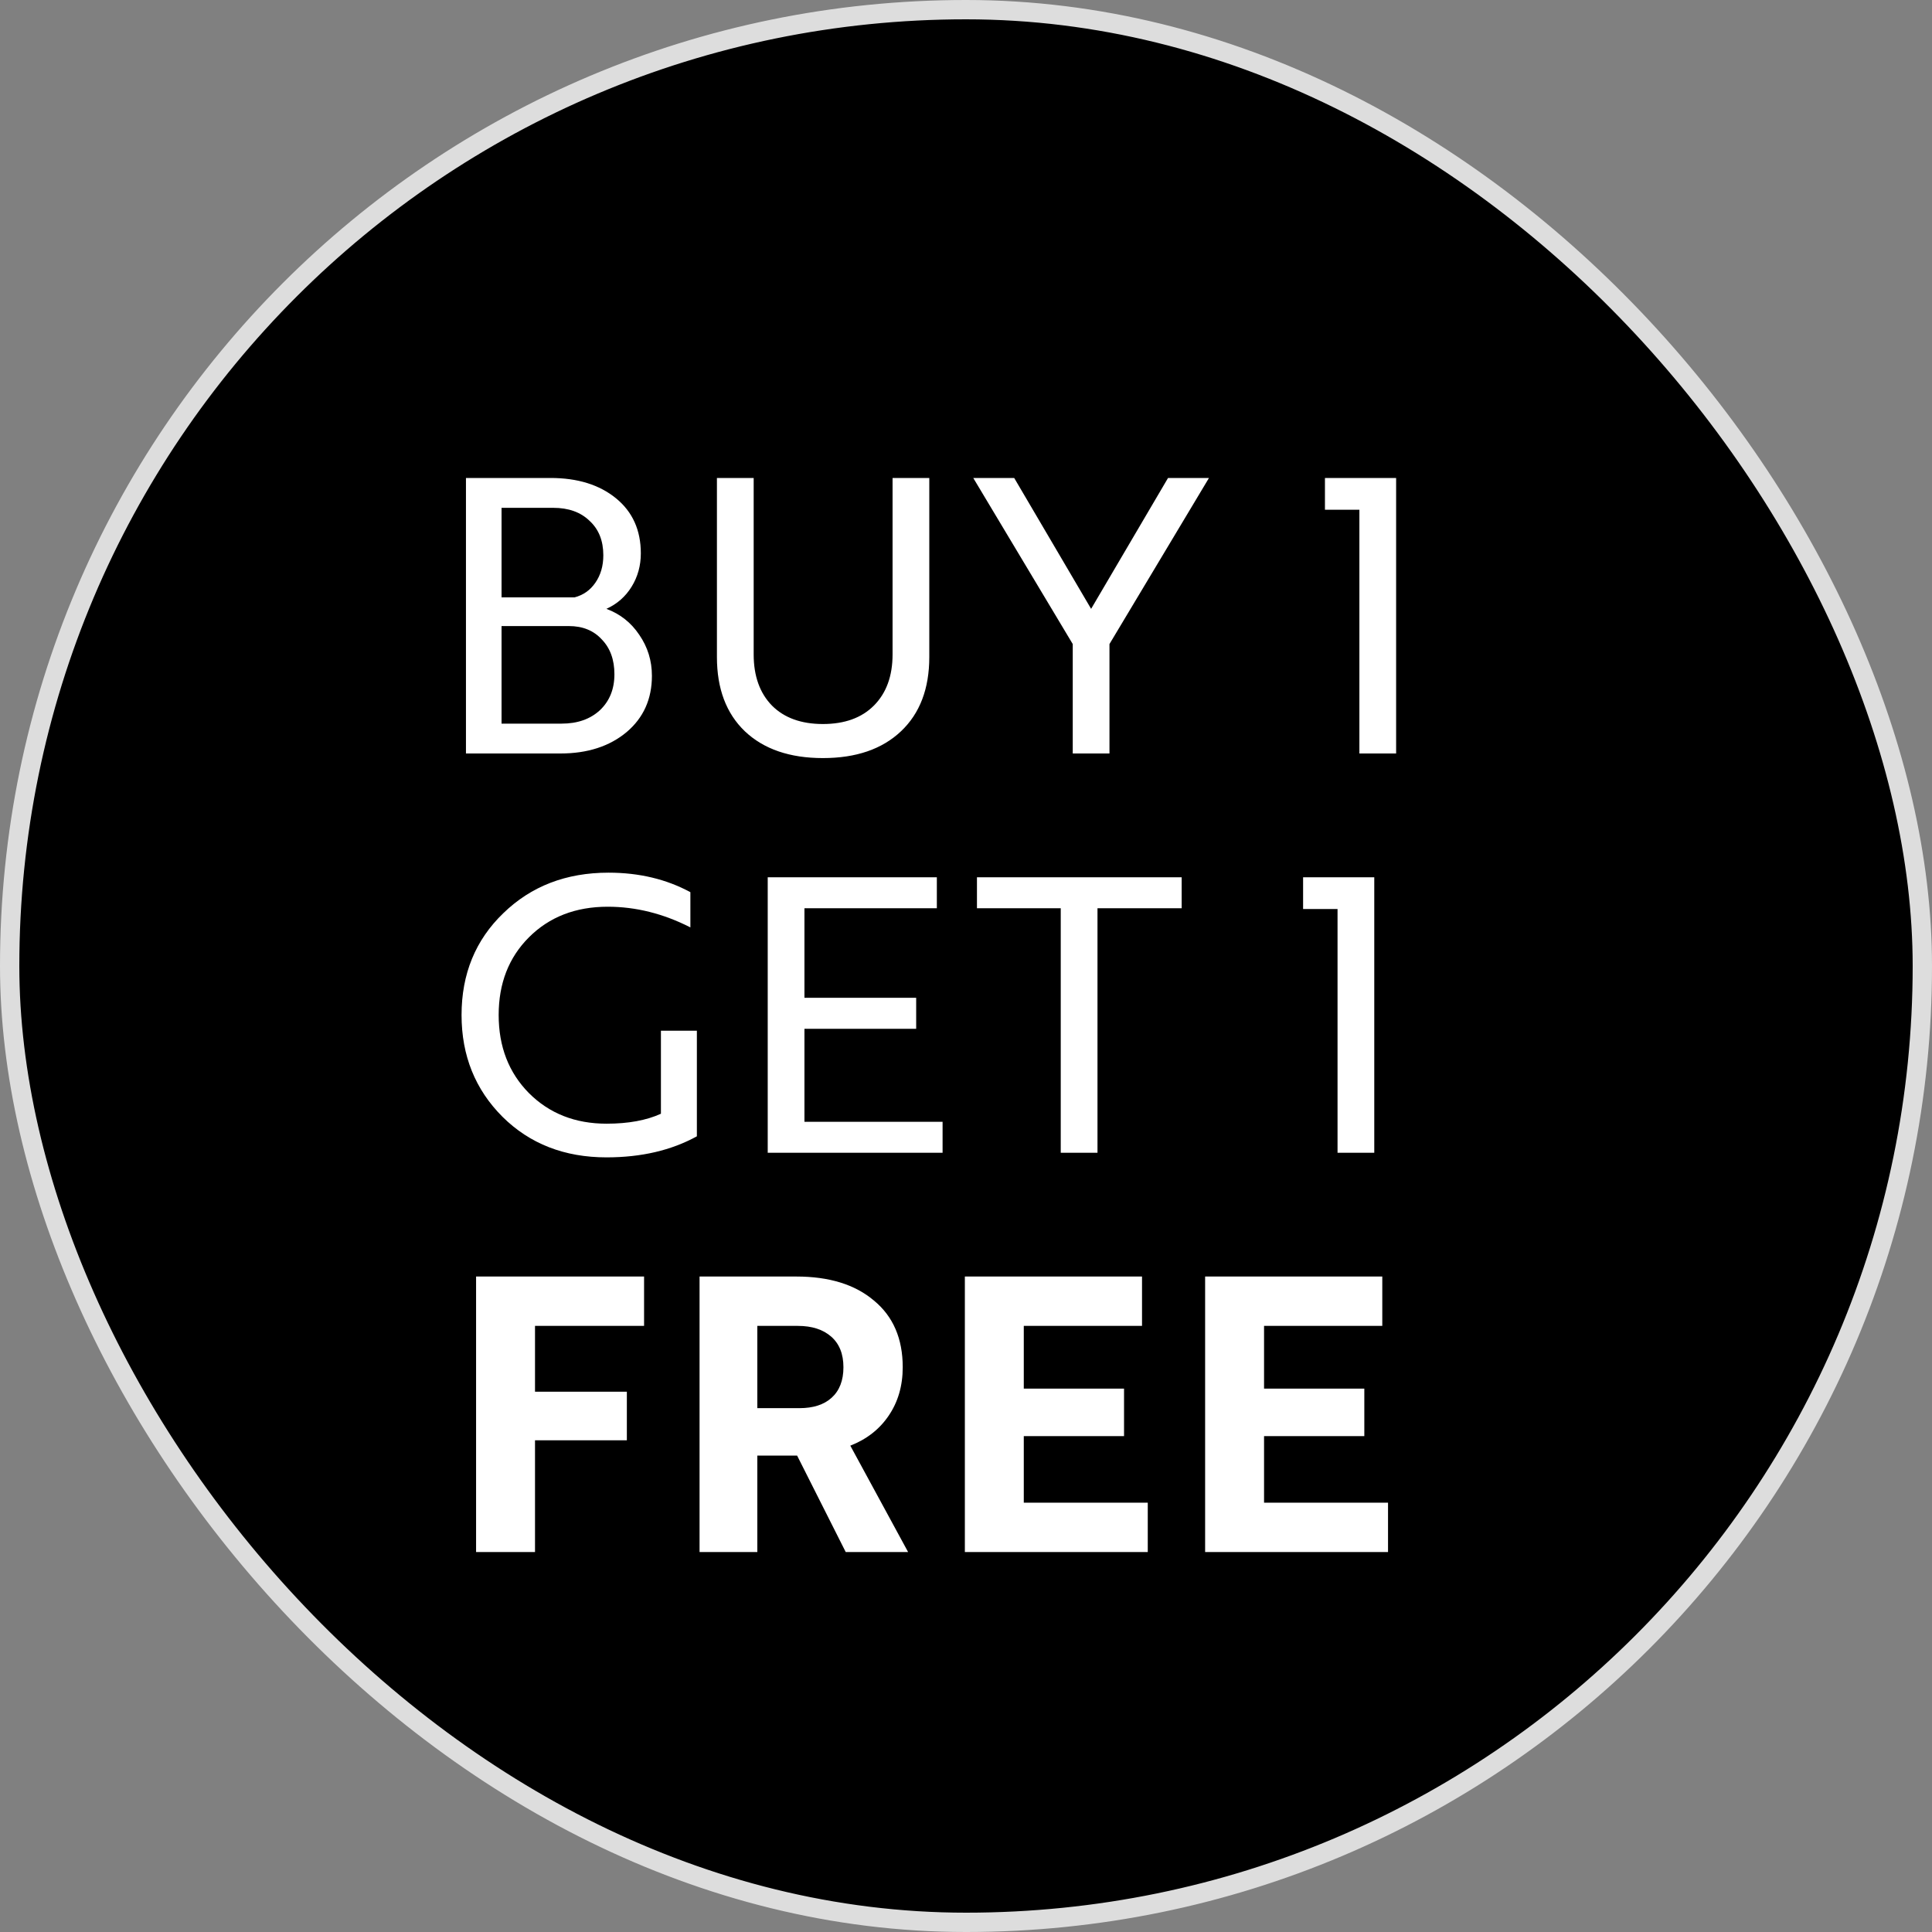
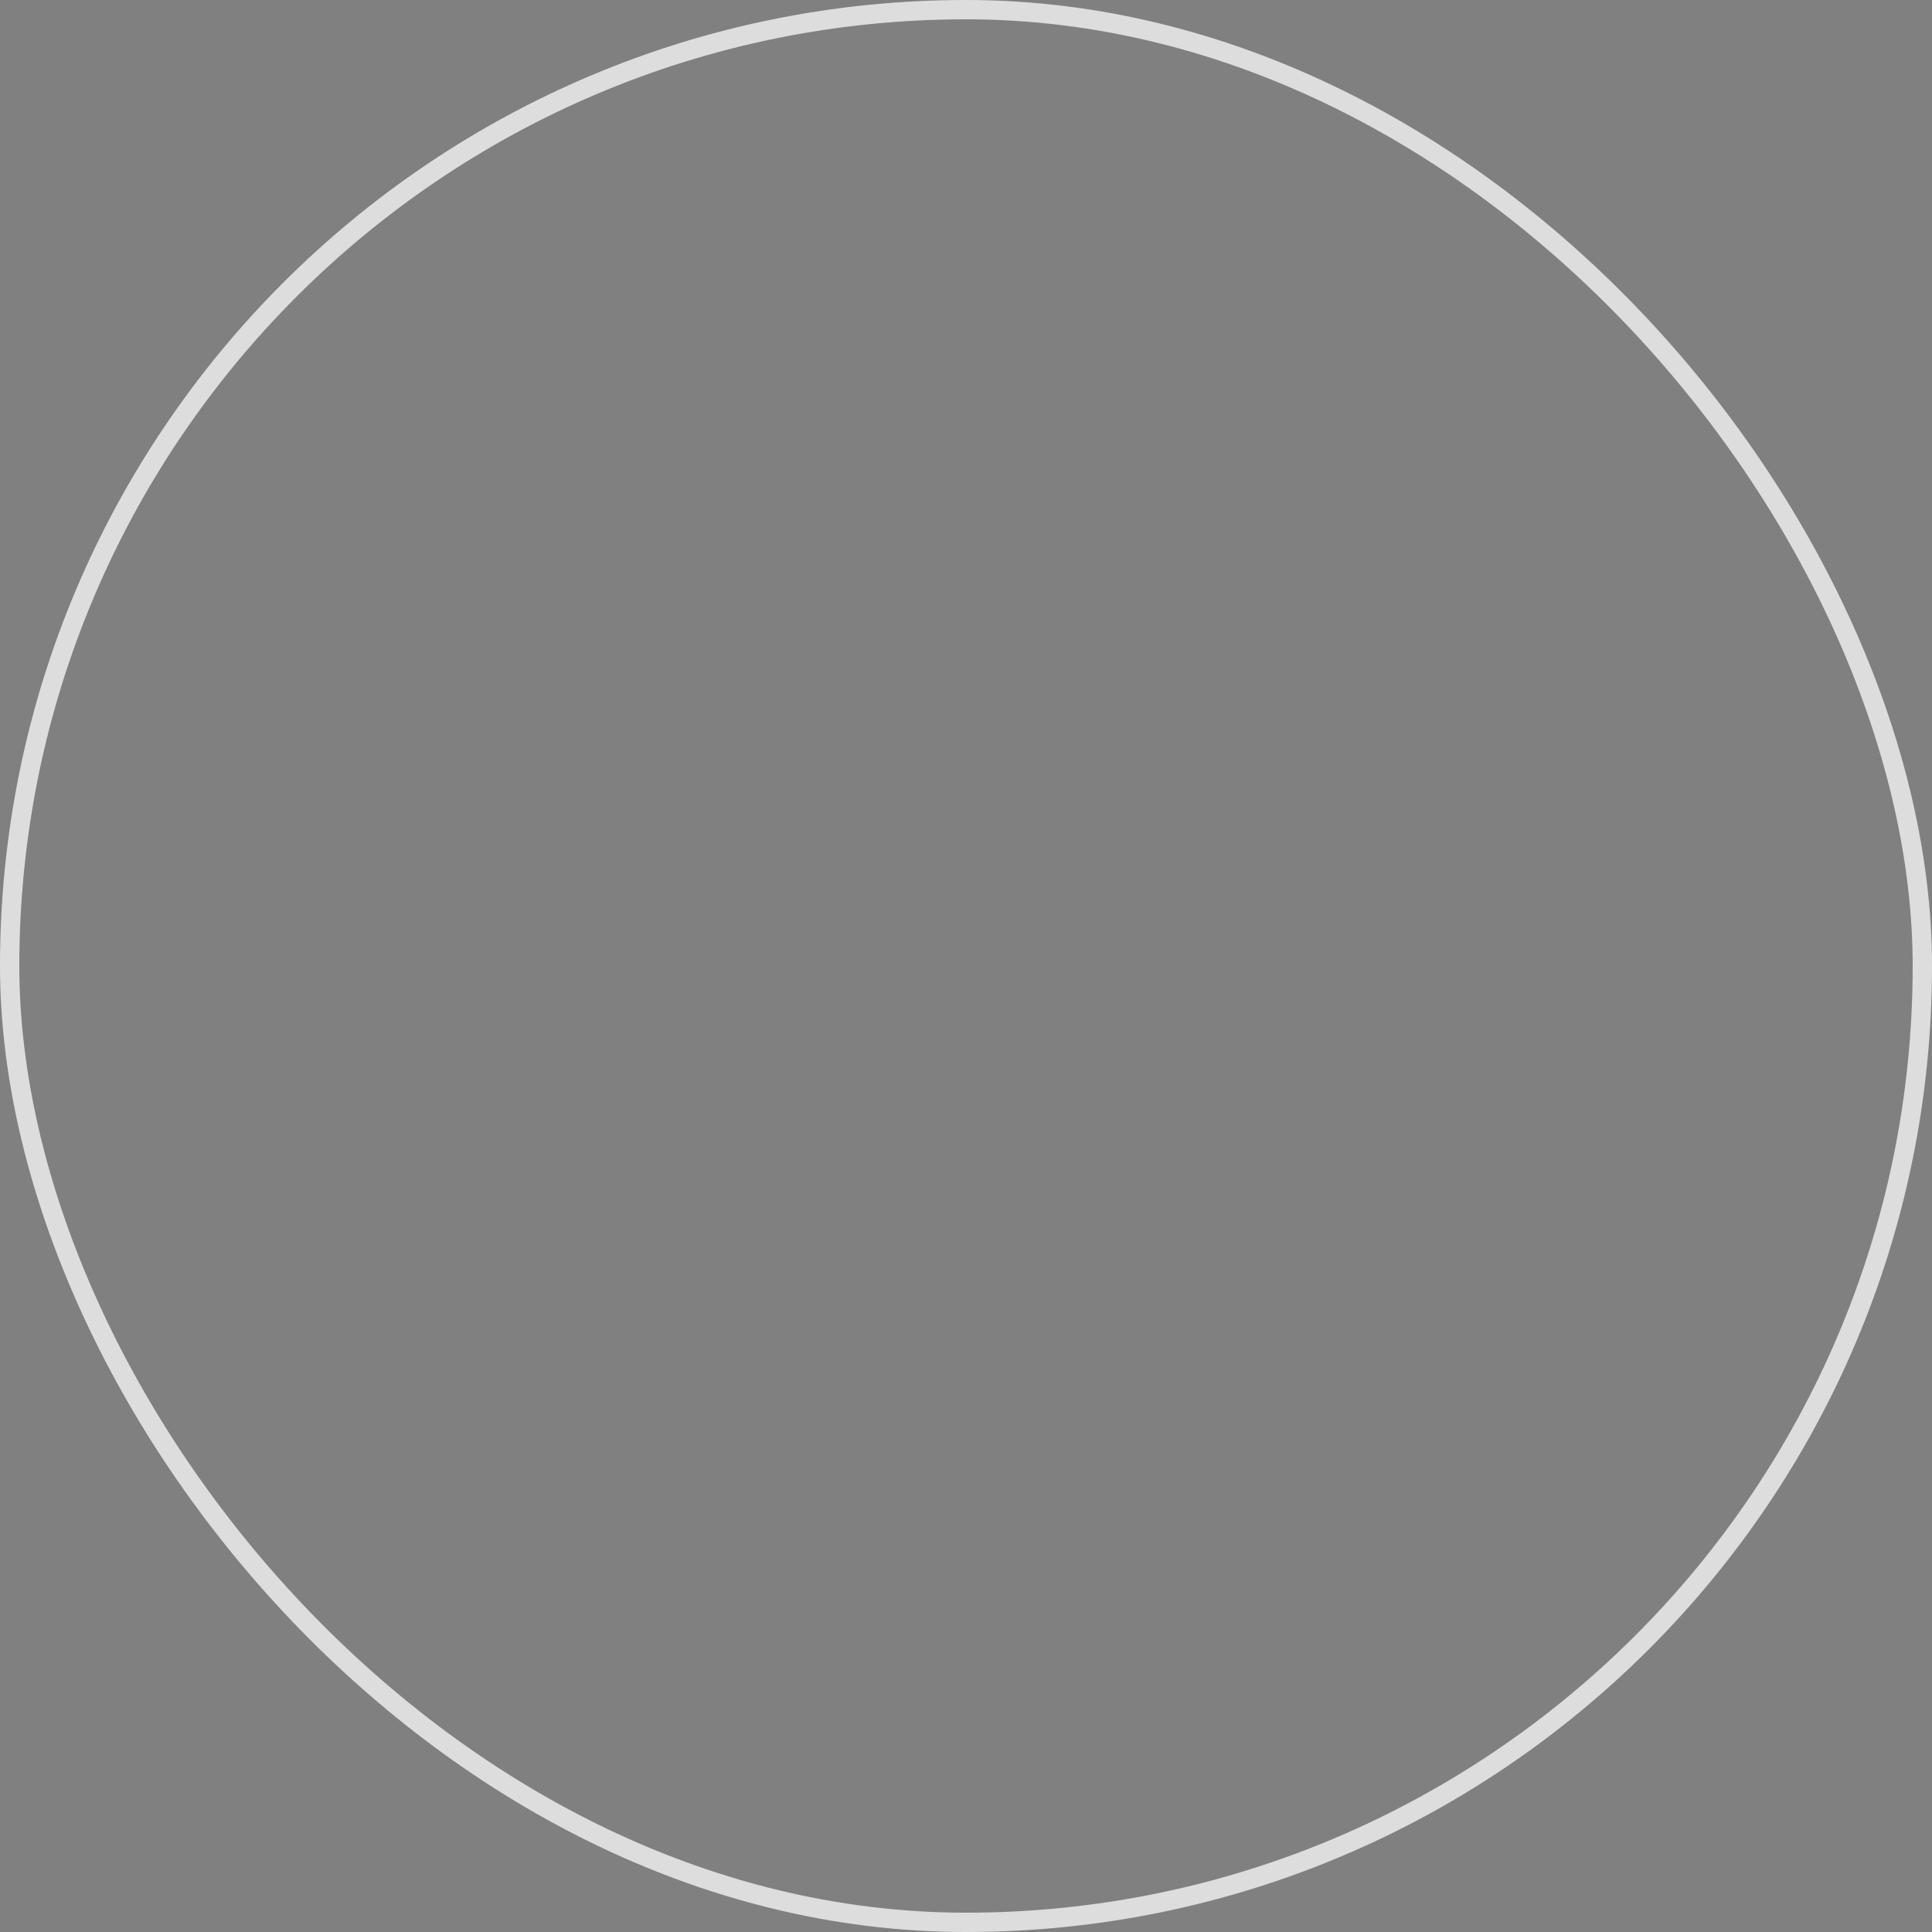
<svg xmlns="http://www.w3.org/2000/svg" width="100" height="100" viewBox="0 0 100 100" fill="none">
  <rect x="0" y="0" width="100" height="100" fill="#808080" stroke="none" />
-   <rect x="0.5" y="0.5" width="99" height="99" rx="49.5" fill="black" />
  <rect x="0.5" y="0.5" width="99" height="99" rx="49.5" stroke="#DDDDDD" />
-   <path d="M31.387 31.514C32.099 31.778 32.667 32.227 33.09 32.86C33.526 33.494 33.743 34.2 33.743 34.98C33.743 36.181 33.308 37.151 32.436 37.891C31.552 38.63 30.409 39 29.01 39H24.118V24.74H28.495C29.895 24.74 31.023 25.09 31.882 25.79C32.74 26.489 33.169 27.44 33.169 28.642C33.169 29.276 33.011 29.85 32.694 30.365C32.377 30.88 31.941 31.263 31.387 31.514ZM25.96 26.285V30.919H29.743C30.192 30.8 30.548 30.55 30.812 30.167C31.089 29.771 31.228 29.295 31.228 28.741C31.228 27.988 30.99 27.394 30.515 26.958C30.053 26.509 29.426 26.285 28.634 26.285H25.96ZM29.446 32.405H25.96V37.455H29.069C29.888 37.455 30.548 37.224 31.05 36.762C31.552 36.287 31.802 35.666 31.802 34.9C31.802 34.148 31.585 33.547 31.149 33.098C30.726 32.636 30.159 32.405 29.446 32.405ZM46.199 24.74H48.1V34.009C48.1 35.646 47.612 36.927 46.635 37.851C45.658 38.776 44.311 39.238 42.594 39.238C40.878 39.238 39.531 38.776 38.554 37.851C37.59 36.927 37.108 35.646 37.108 34.009V24.74H39.01V33.87C39.01 34.993 39.327 35.877 39.96 36.524C40.594 37.158 41.472 37.475 42.594 37.475C43.717 37.475 44.595 37.158 45.229 36.524C45.876 35.877 46.199 34.993 46.199 33.87V24.74ZM55.525 33.336L50.376 24.74H52.495L56.476 31.514L60.457 24.74H62.576L57.426 33.336V39H55.525V33.336ZM68.579 26.384V24.74H72.263V39H70.362V26.384H68.579Z" fill="white" />
-   <path d="M36.07 53.349V58.815C34.75 59.542 33.192 59.905 31.396 59.905C29.218 59.905 27.422 59.205 26.009 57.805C24.596 56.392 23.89 54.636 23.89 52.537C23.89 50.411 24.61 48.655 26.049 47.269C27.488 45.869 29.303 45.169 31.495 45.169C33.08 45.169 34.492 45.506 35.734 46.179V48.002C34.334 47.288 32.908 46.932 31.456 46.932C29.792 46.932 28.432 47.46 27.376 48.517C26.333 49.56 25.811 50.9 25.811 52.537C25.811 54.174 26.333 55.521 27.376 56.577C28.432 57.634 29.772 58.162 31.396 58.162C32.519 58.162 33.456 57.99 34.209 57.647V53.349H36.07ZM48.788 58.063V59.667H39.737V45.407H48.491V47.011H41.638V51.646H47.421V53.25H41.638V58.063H48.788ZM61.163 45.407V47.011H56.806V59.667H54.904V47.011H50.567V45.407H61.163ZM67.448 47.051V45.407H71.132V59.667H69.231V47.051H67.448Z" fill="white" />
-   <path d="M33.337 66.073V68.628H27.692V72.034H32.446V74.55H27.692V80.333H24.642V66.073H33.337ZM36.209 80.333V66.073H41.219C42.923 66.073 44.263 66.489 45.24 67.321C46.23 68.139 46.725 69.288 46.725 70.767C46.725 71.731 46.481 72.569 45.993 73.282C45.517 73.982 44.857 74.497 44.012 74.827L47.003 80.333H43.774L41.259 75.342H39.199V80.333H36.209ZM41.299 68.628H39.199V72.886H41.378C42.091 72.886 42.645 72.708 43.041 72.351C43.451 71.982 43.656 71.454 43.656 70.767C43.656 70.08 43.444 69.552 43.022 69.183C42.599 68.813 42.025 68.628 41.299 68.628ZM59.408 77.778V80.333H49.941V66.073H59.111V68.628H52.991V71.876H58.18V74.332H52.991V77.778H59.408ZM71.844 77.778V80.333H62.377V66.073H71.547V68.628H65.427V71.876H70.617V74.332H65.427V77.778H71.844Z" fill="white" />
</svg>